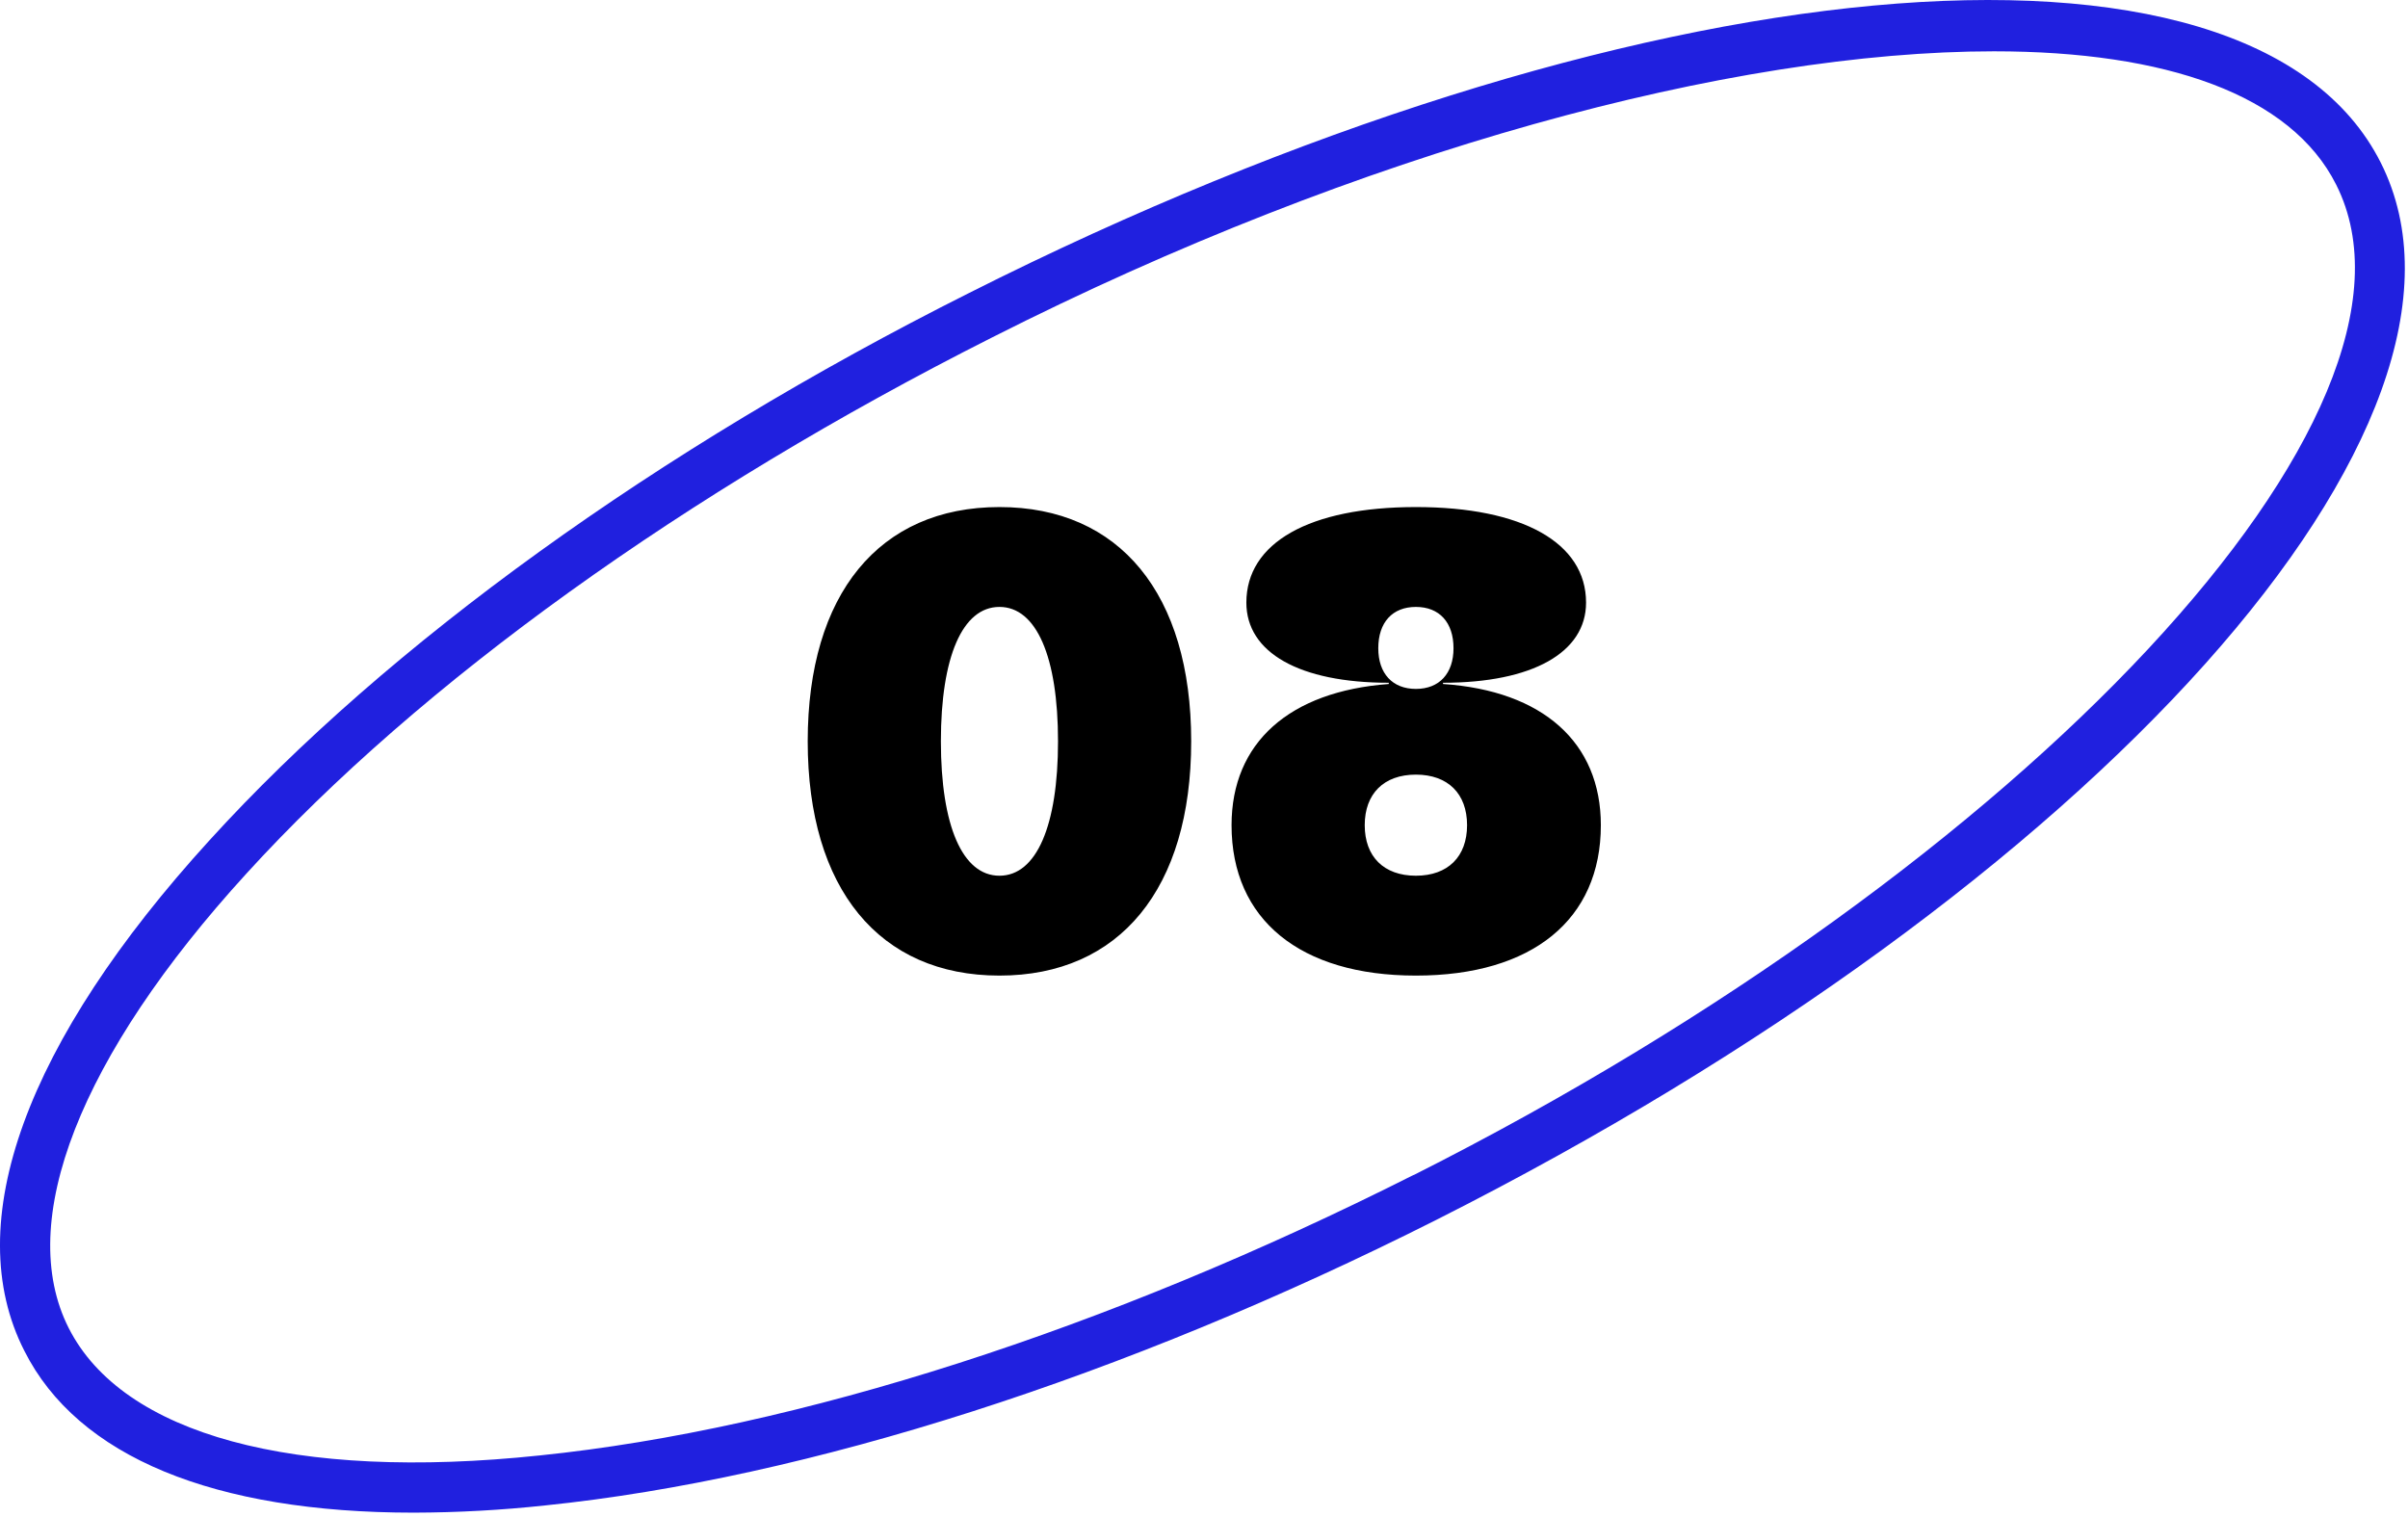
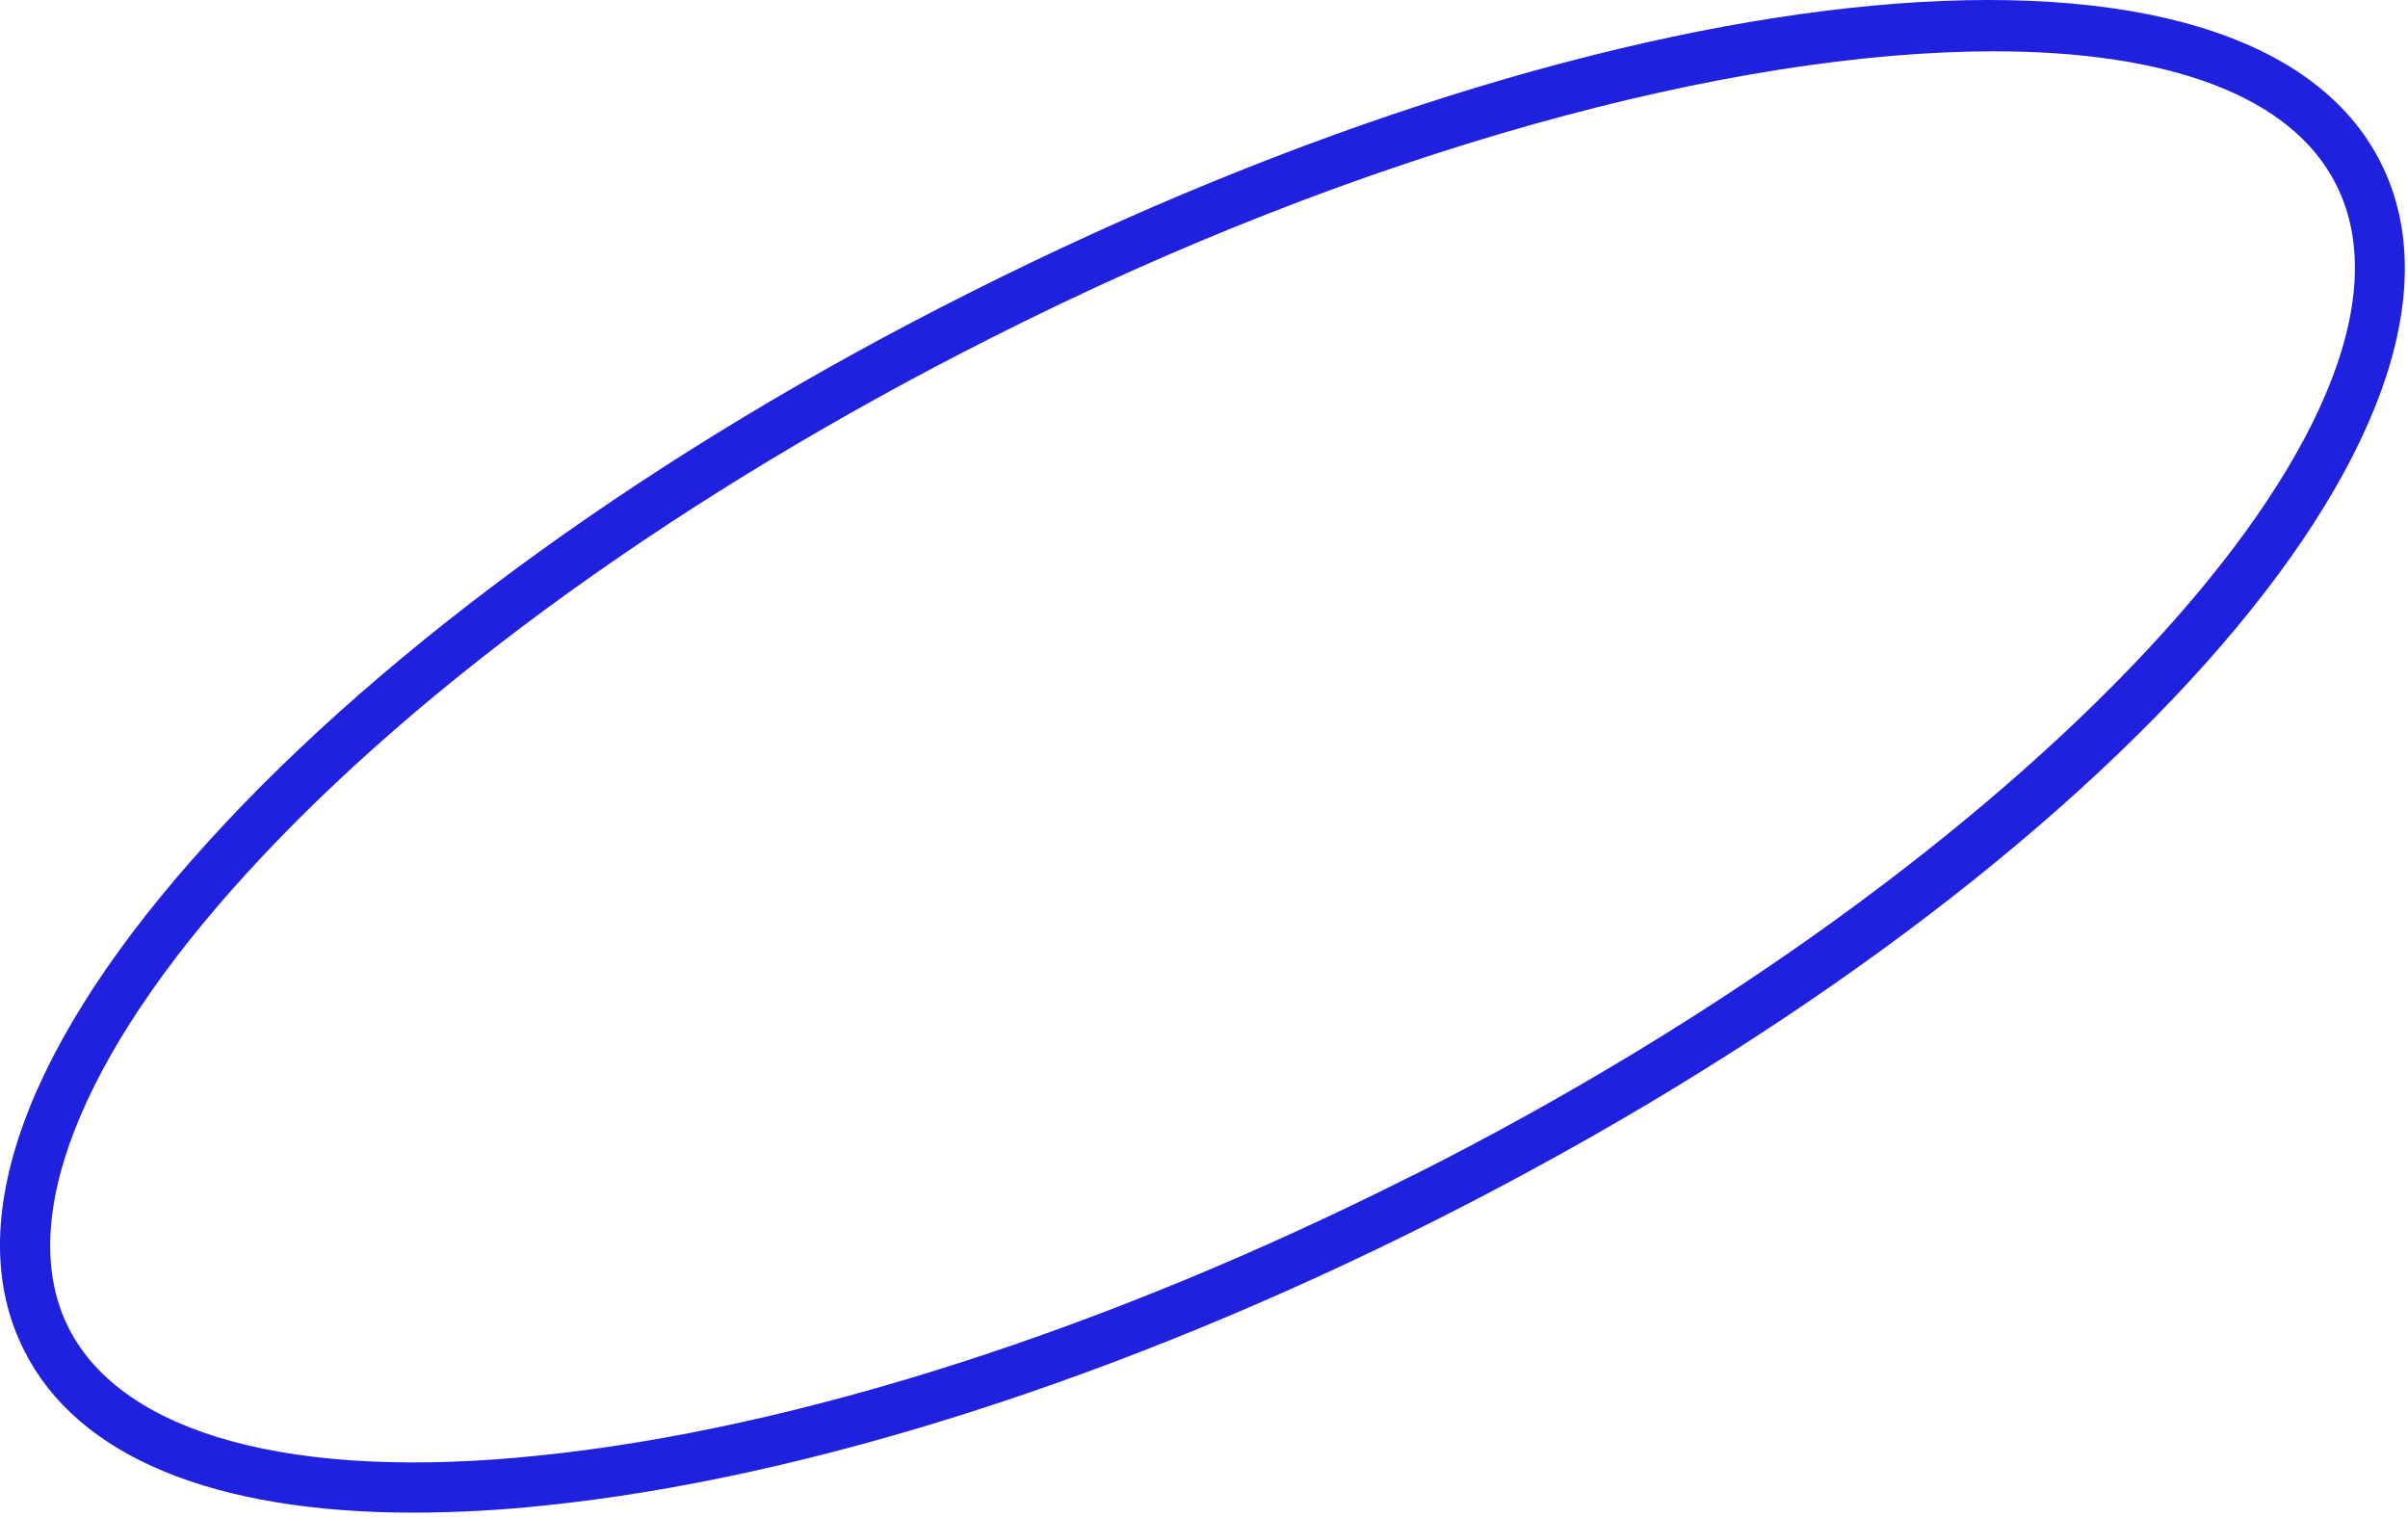
<svg xmlns="http://www.w3.org/2000/svg" width="154" height="97" viewBox="0 0 154 97" fill="none">
  <path d="M61.967 18.742C42.047 28.742 24.797 41.202 13.397 53.742C1.647 66.632 -2.603 78.232 1.557 86.392C4.967 93.172 13.687 96.742 26.467 96.742C29.267 96.734 32.064 96.581 34.847 96.282C51.687 94.552 71.927 88.062 91.847 78.022C134.097 56.712 160.627 27.022 152.257 10.402C143.887 -6.218 104.217 -2.548 61.967 18.742ZM90.407 75.142C70.827 85.022 50.987 91.392 34.527 93.082C18.777 94.742 7.847 91.742 4.397 84.942C0.947 78.142 5.107 67.542 15.757 55.872C26.897 43.642 43.847 31.472 63.407 21.602C87.097 9.602 110.807 3.282 127.517 3.282C138.517 3.282 146.517 6.052 149.407 11.812C156.727 26.332 129.707 55.342 90.407 75.152V75.142Z" fill="#2020DF" />
-   <path d="M63.918 62.394C56.23 62.394 51.656 56.835 51.656 47.411C51.656 37.988 56.23 32.429 63.918 32.429C71.607 32.429 76.181 37.988 76.181 47.411C76.181 56.835 71.607 62.394 63.918 62.394ZM63.918 56.007C66.284 56.007 67.664 52.813 67.664 47.411C67.664 42.01 66.284 38.816 63.918 38.816C61.553 38.816 60.173 42.01 60.173 47.411C60.173 52.813 61.553 56.007 63.918 56.007ZM92.286 43.745C98.674 44.178 102.38 47.49 102.38 52.774C102.38 58.806 98.003 62.394 90.551 62.394C83.139 62.394 78.762 58.806 78.762 52.774C78.762 47.49 82.469 44.218 88.817 43.745V43.666C83.099 43.666 79.709 41.734 79.709 38.54C79.709 34.715 83.73 32.429 90.551 32.429C97.373 32.429 101.434 34.715 101.434 38.54C101.434 41.734 98.003 43.666 92.286 43.666V43.745ZM88.146 41.458C88.146 43.074 89.053 44.06 90.551 44.06C92.05 44.06 92.957 43.074 92.957 41.458C92.957 39.802 92.05 38.816 90.551 38.816C89.053 38.816 88.146 39.802 88.146 41.458ZM90.551 56.007C92.602 56.007 93.824 54.785 93.824 52.774C93.824 50.763 92.602 49.541 90.551 49.541C88.501 49.541 87.279 50.763 87.279 52.774C87.279 54.785 88.501 56.007 90.551 56.007Z" fill="black" />
</svg>